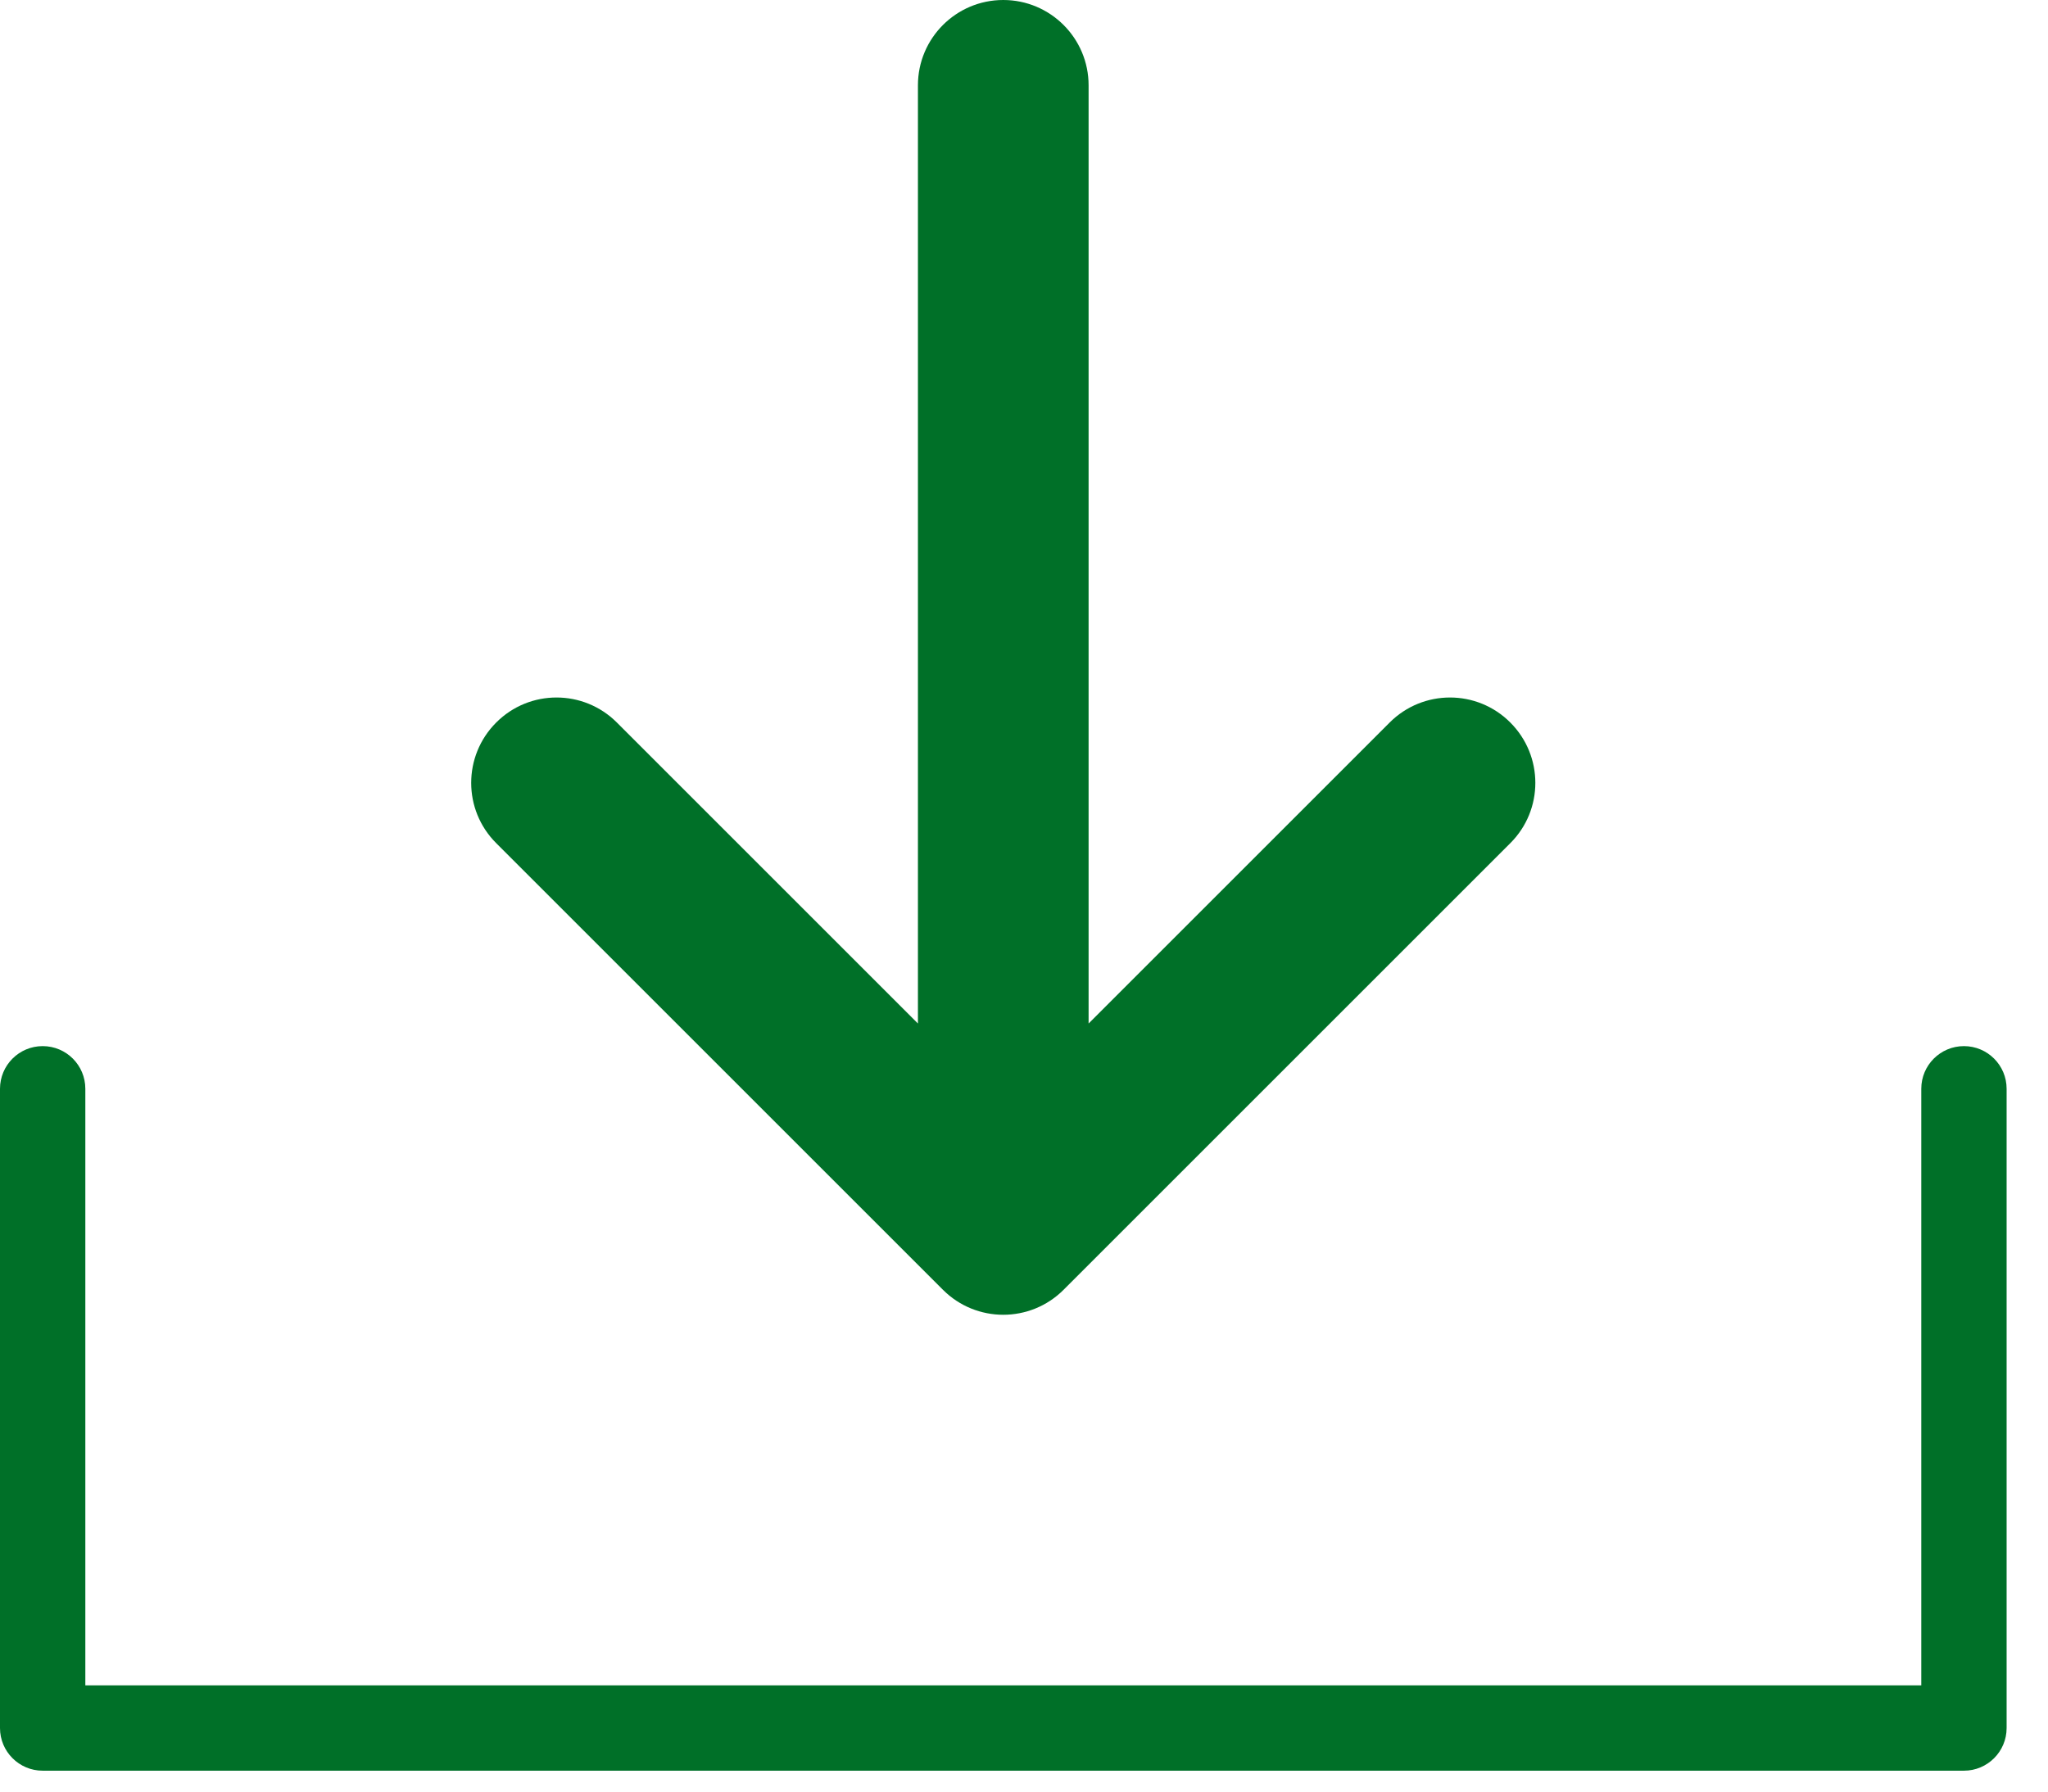
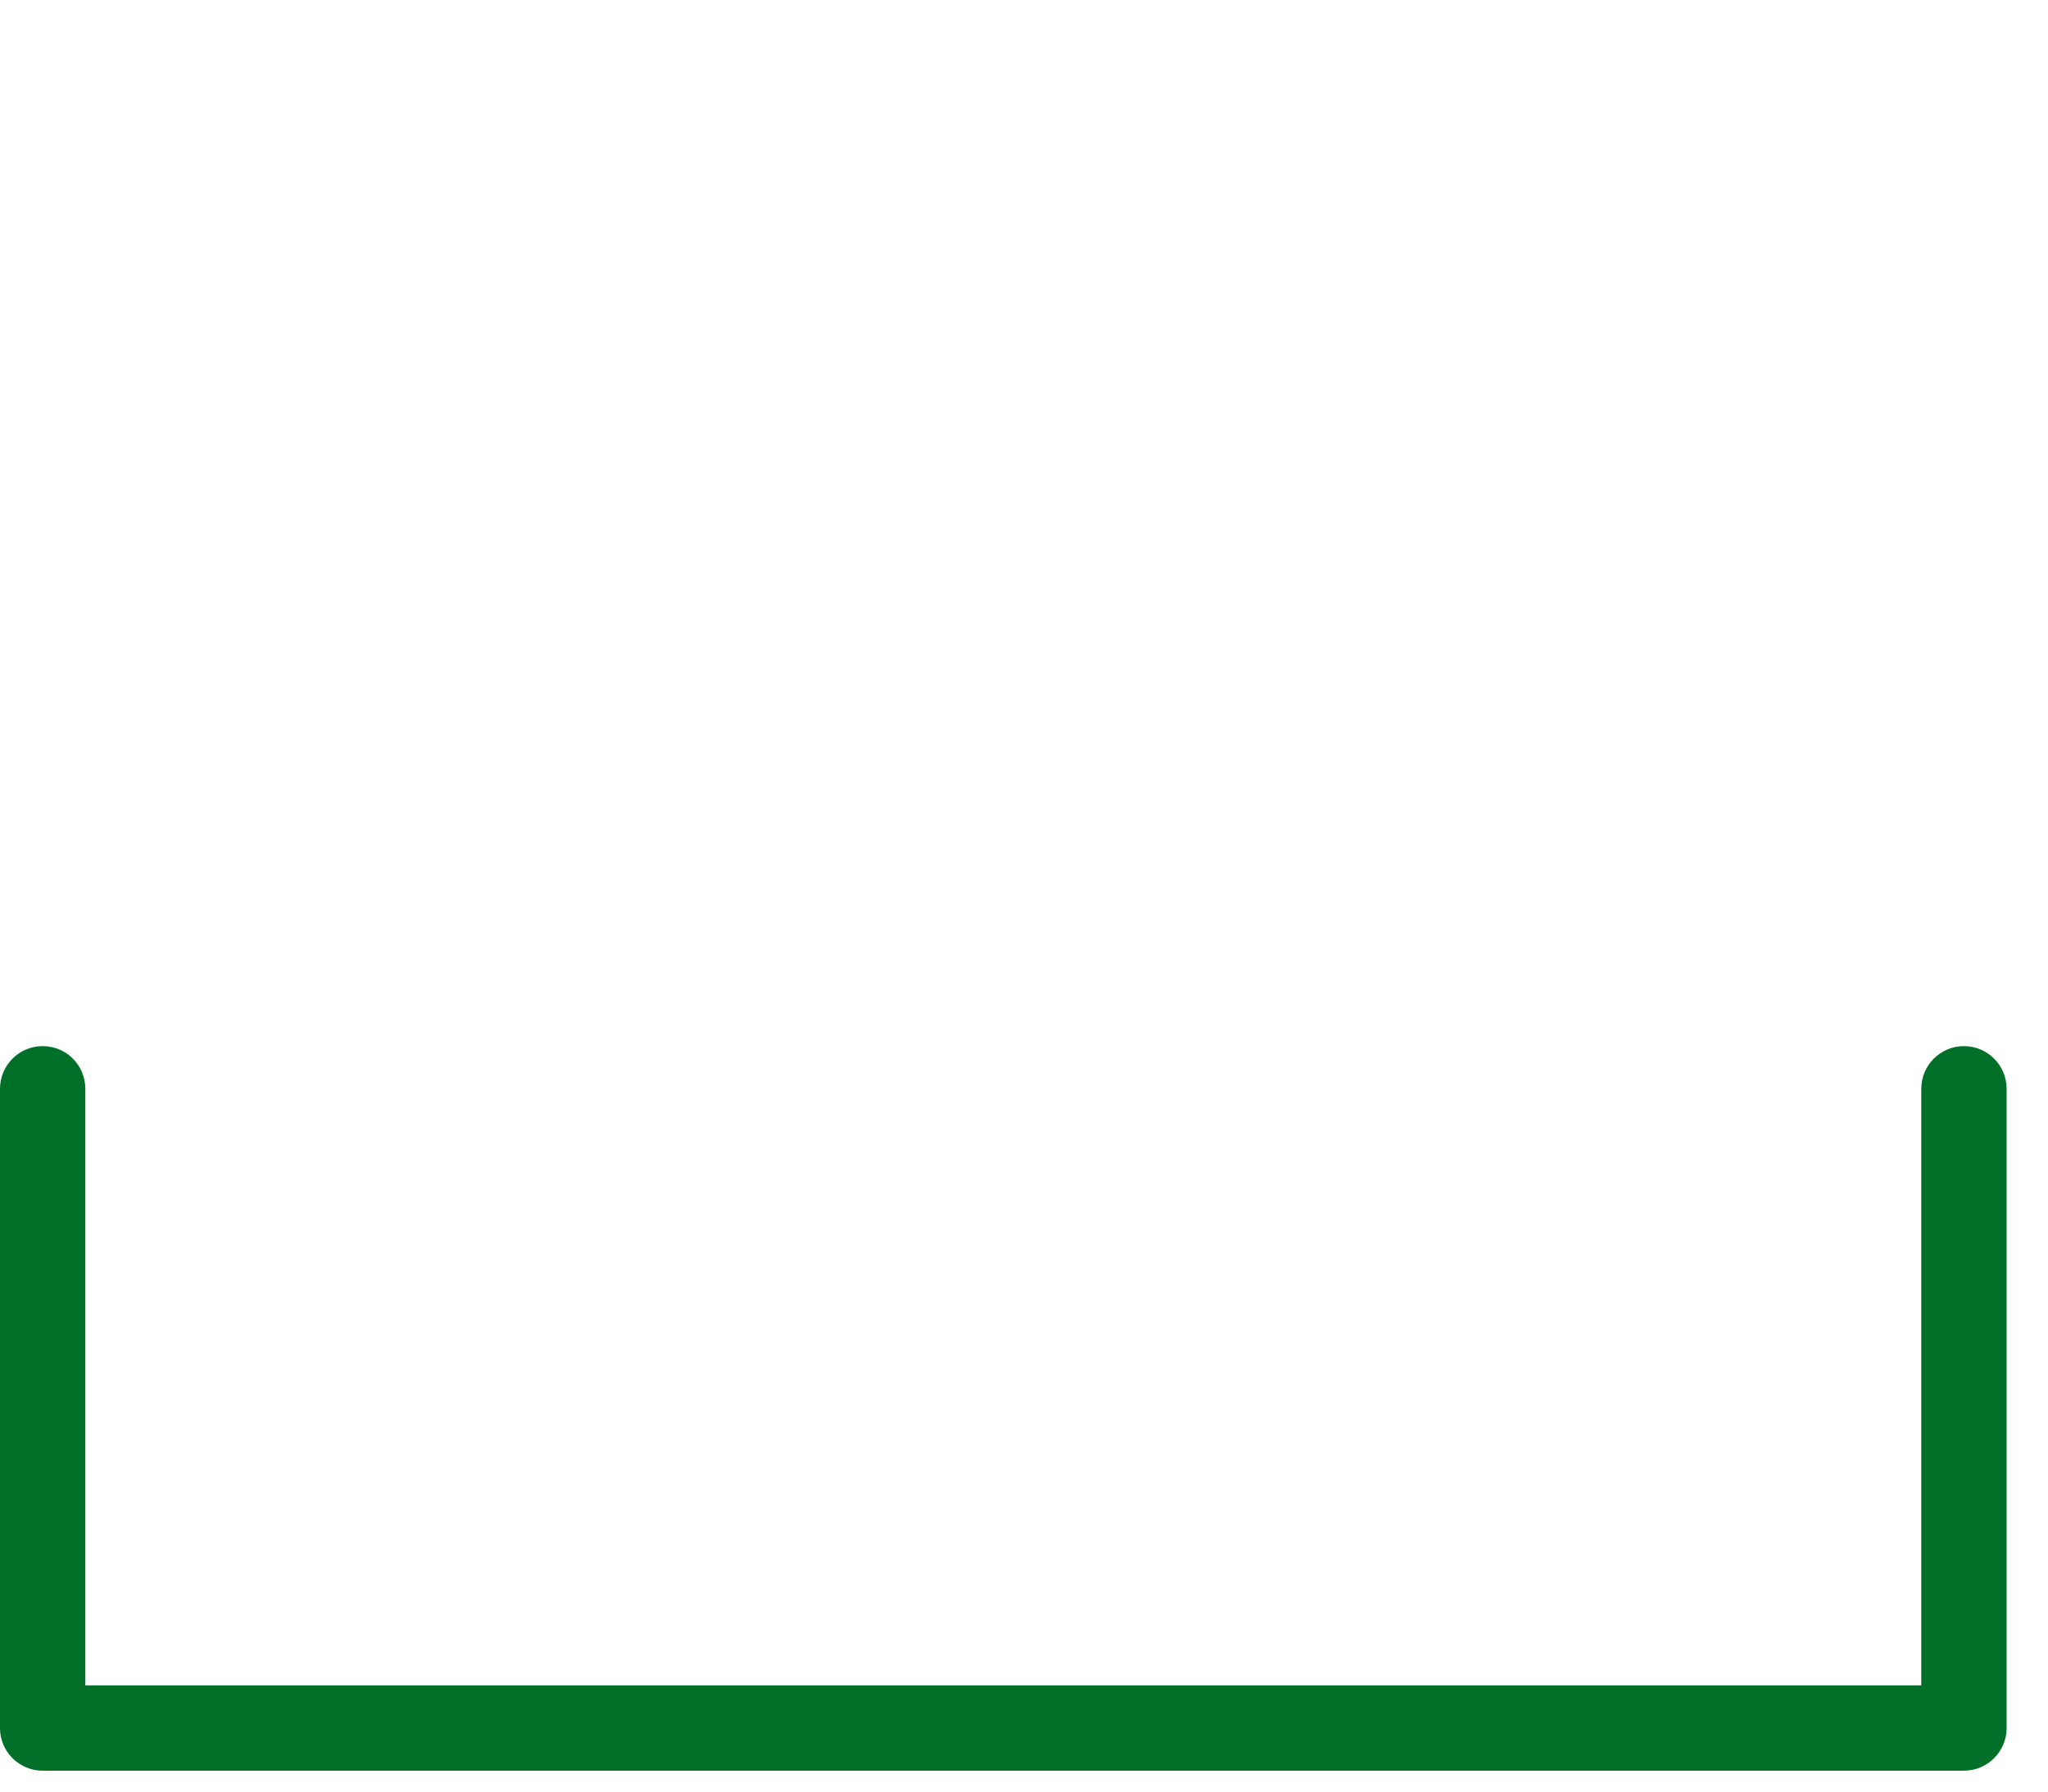
<svg xmlns="http://www.w3.org/2000/svg" width="24px" height="21px" viewBox="0 0 24 21" version="1.1">
  <title>DownloadIcon</title>
  <desc>Created with Sketch.</desc>
  <defs />
  <g id="SpacesPageDesktop" stroke="none" stroke-width="1" fill="none" fill-rule="evenodd" transform="translate(-910, -2503)">
    <g id="catering" transform="translate(219, 2370)" fill="#007028">
      <g id="menu" transform="translate(691, 70)">
        <g id="DownloadIcon" transform="translate(0, 63)">
          <path d="M23.015,12.262 C22.739,12.262 22.515,12.486 22.515,12.762 L22.515,19.755 L1,19.755 L1,12.762 C1,12.486 0.777,12.262 0.5,12.262 C0.224,12.262 -0,12.486 -0,12.762 L-0,20.255 C-0,20.531 0.224,20.755 0.5,20.755 L23.015,20.755 C23.291,20.755 23.515,20.531 23.515,20.255 L23.515,12.762 C23.515,12.486 23.291,12.262 23.015,12.262" id="Fill-1" />
-           <path d="M11.05,15.118 C11.245,15.313 11.501,15.411 11.757,15.411 C12.013,15.411 12.269,15.313 12.464,15.118 L17.699,9.883 C18.09,9.493 18.09,8.86 17.699,8.469 C17.309,8.078 16.676,8.078 16.285,8.469 L12.757,11.997 L12.757,1 C12.757,0.448 12.309,0 11.757,0 C11.205,0 10.757,0.448 10.757,1 L10.757,11.997 L7.229,8.469 C6.838,8.078 6.205,8.078 5.815,8.469 C5.424,8.86 5.424,9.493 5.815,9.883 L11.05,15.118 Z" id="Fill-4" />
        </g>
      </g>
    </g>
  </g>
</svg>